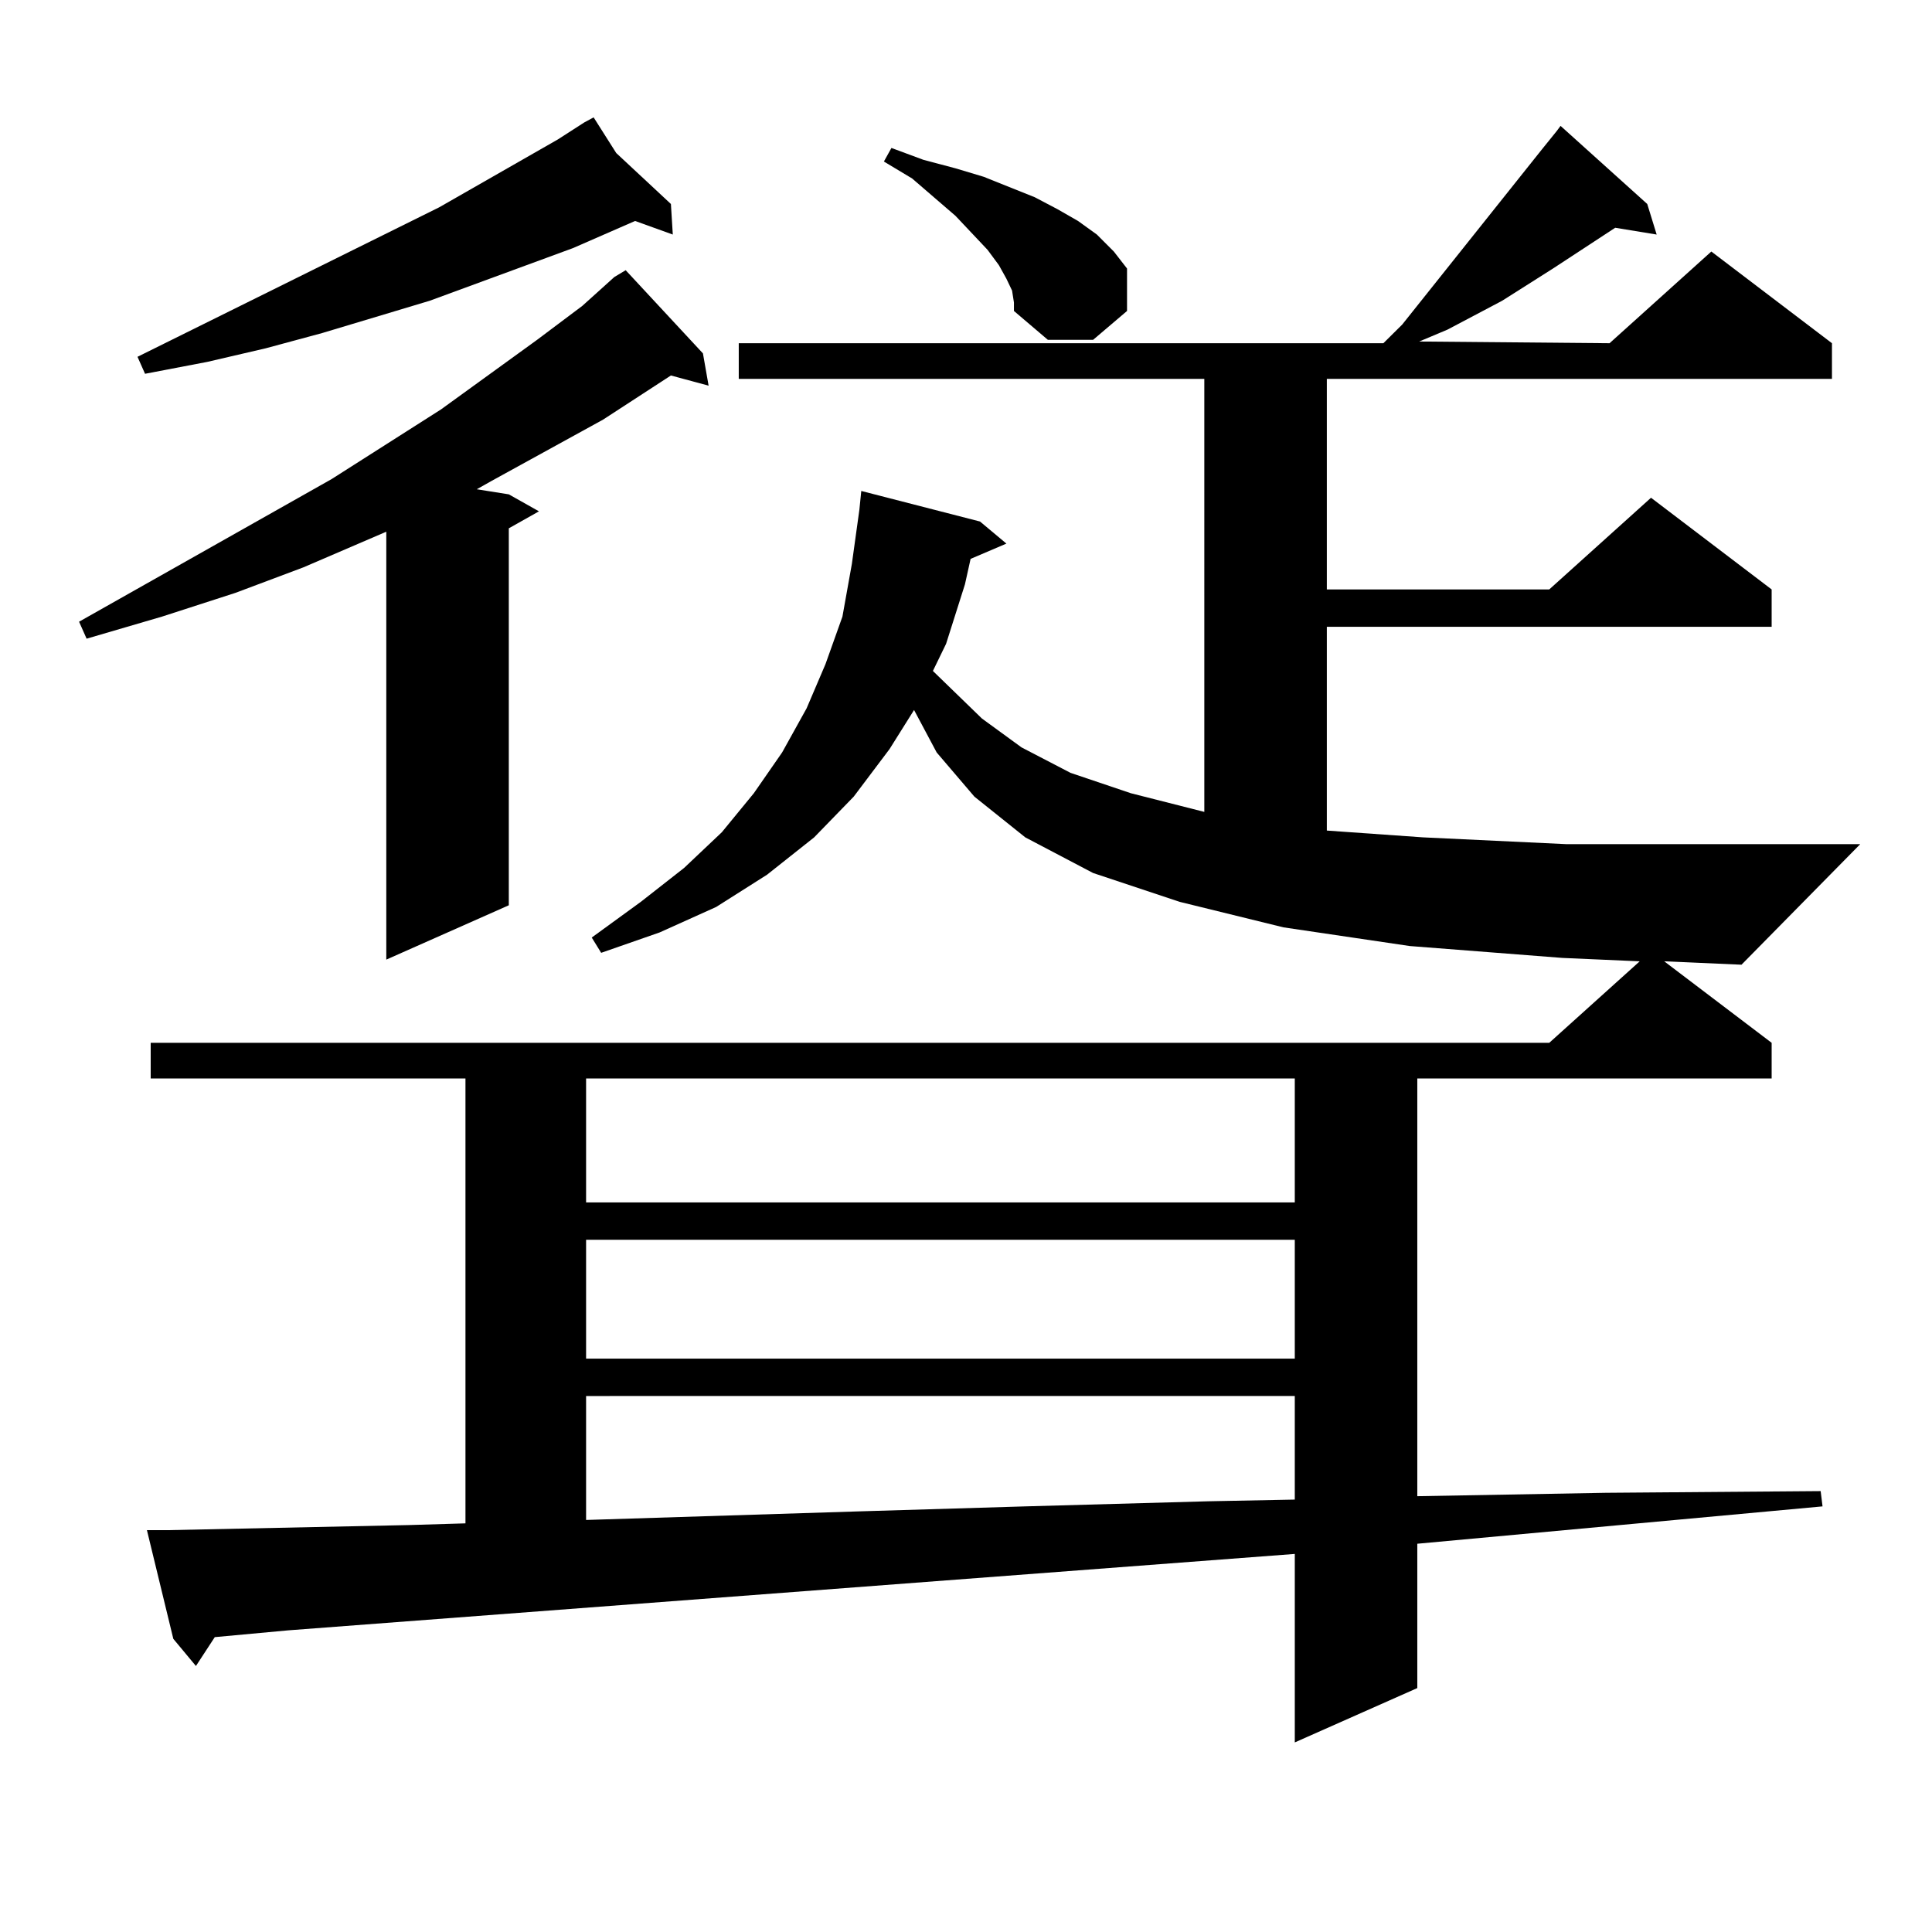
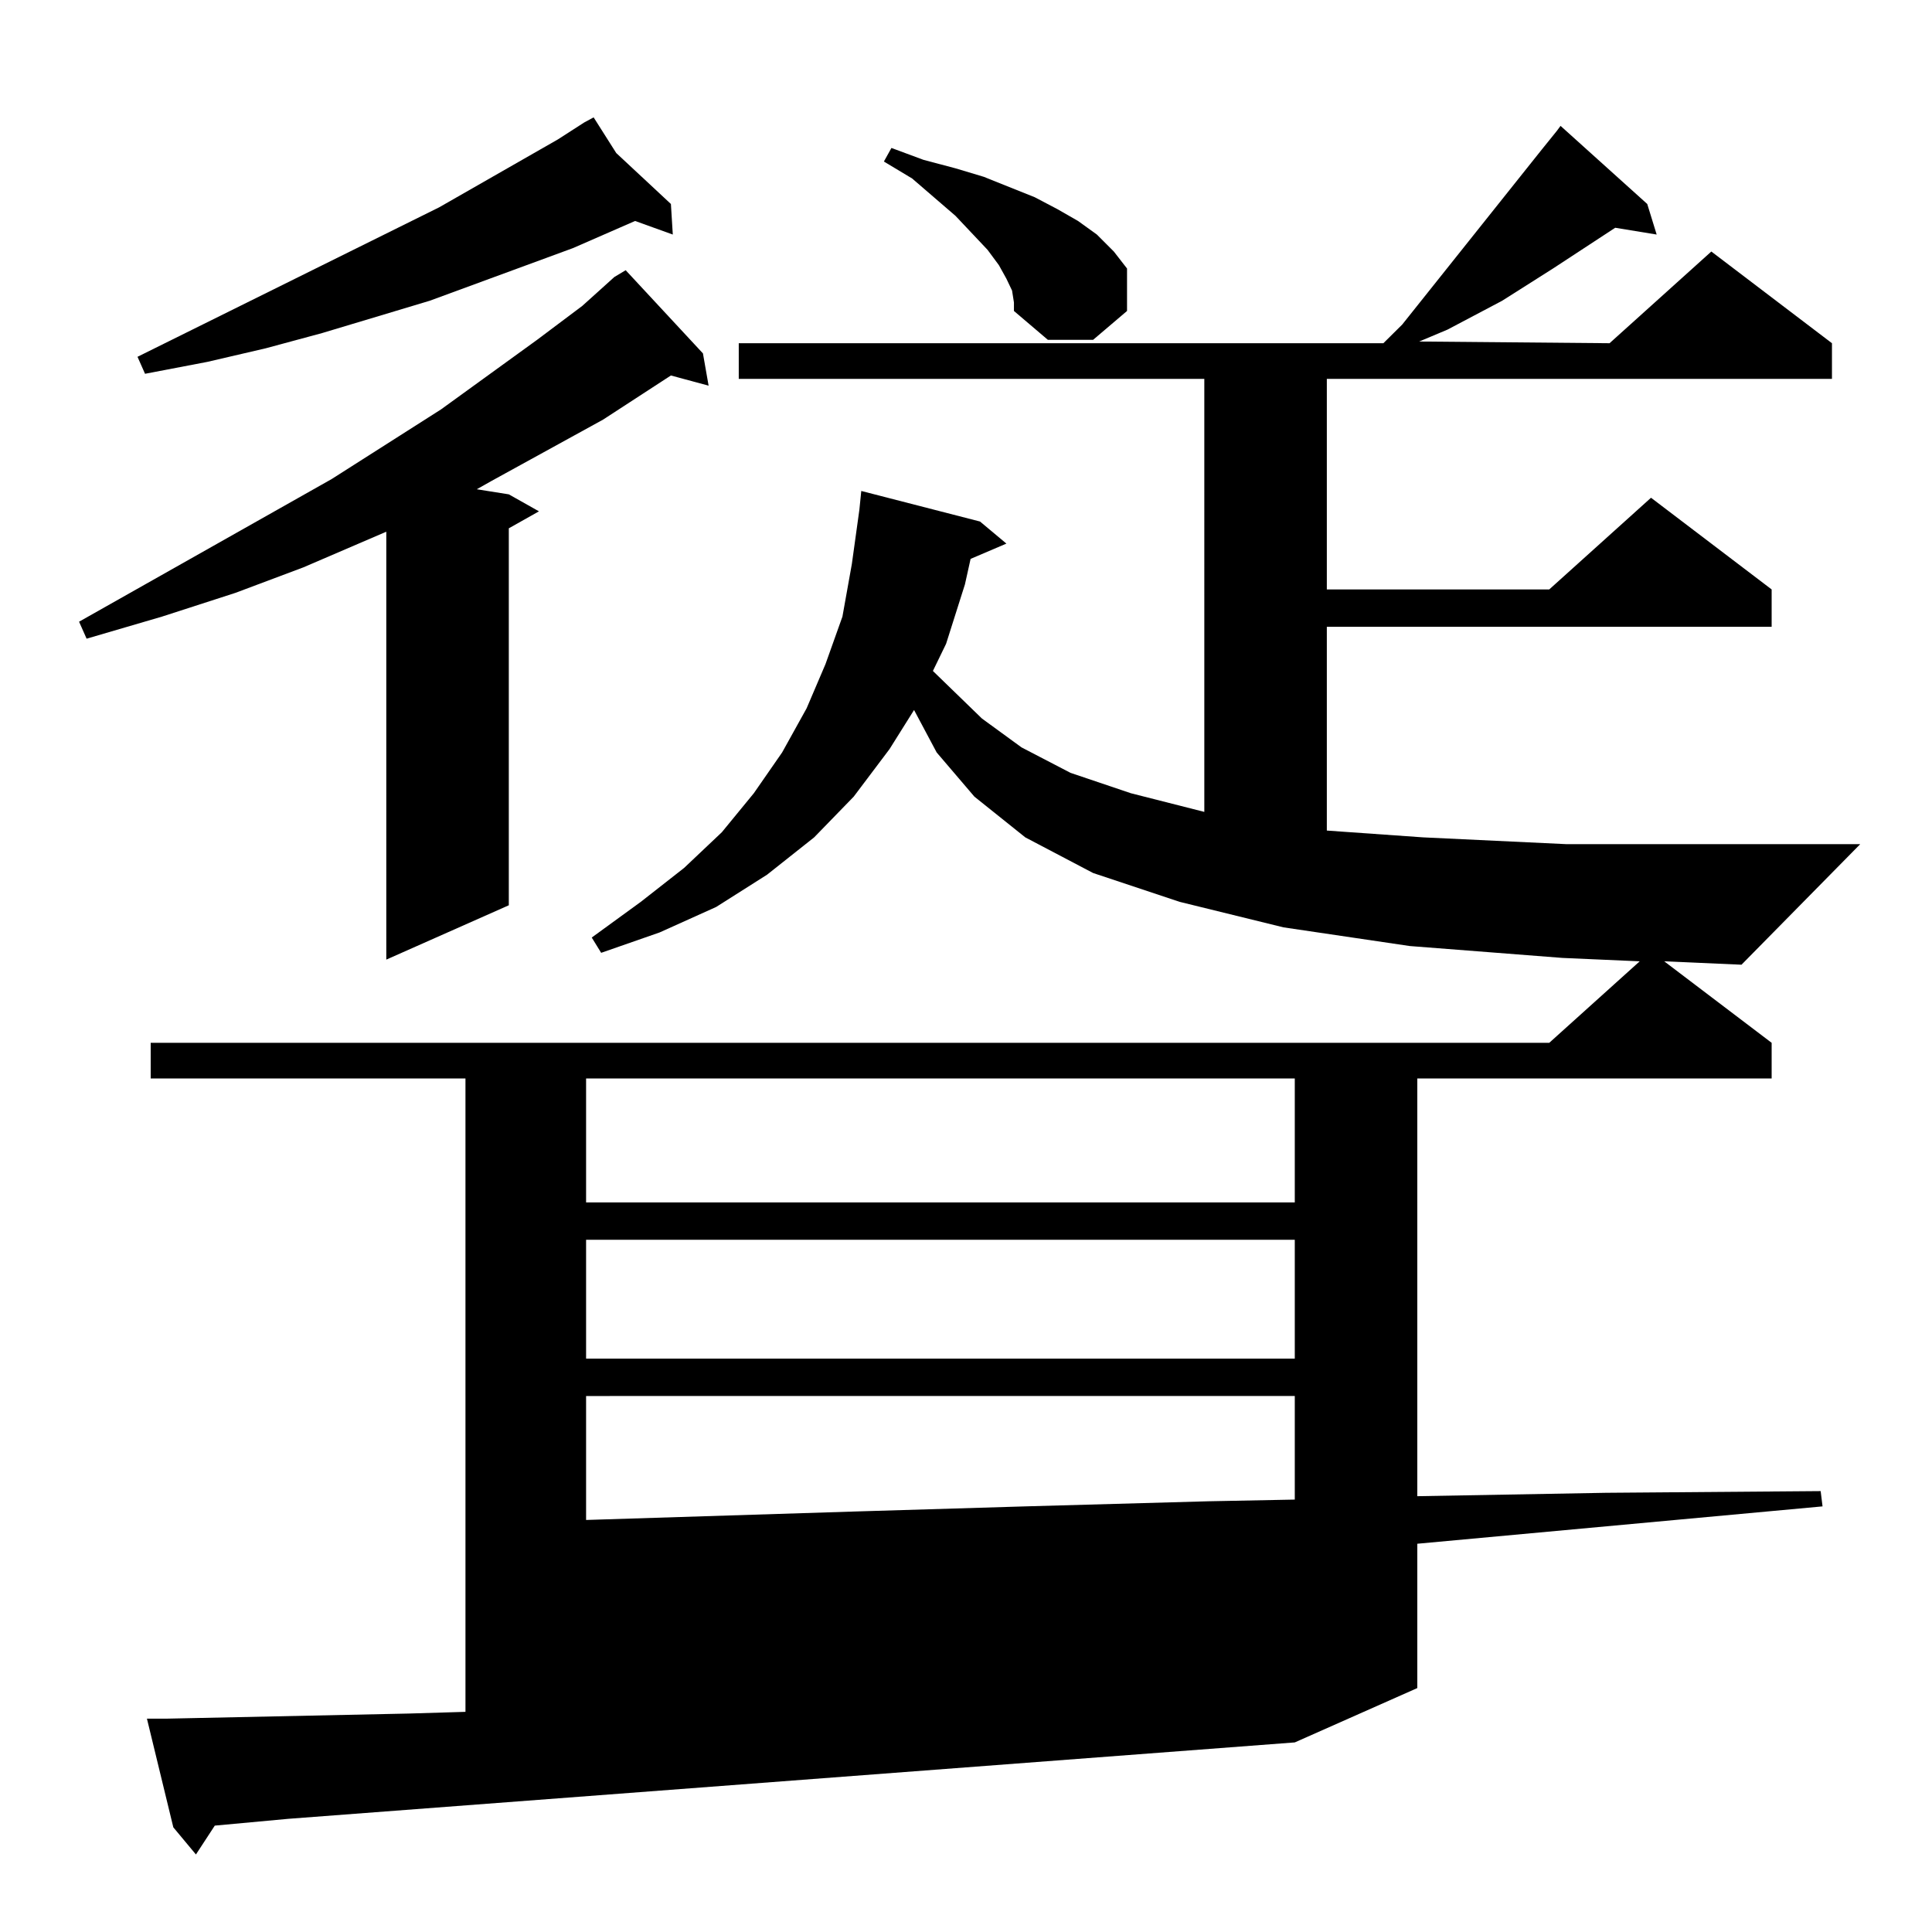
<svg xmlns="http://www.w3.org/2000/svg" version="1.1" id="图层_1" x="0px" y="0px" width="1000px" height="1000px" viewBox="0 0 1000 1000" enable-background="new 0 0 1000 1000" xml:space="preserve">
-   <path d="M317.992,143.375l5.854-3.516l39.999,43.066l2.927,16.699l-19.512-5.273l-35.121,22.852l-57.56,31.641l-7.805,4.395  l16.585,2.637l15.609,8.789l-15.609,8.789V468.57l-63.413,28.125V275.211l-42.926,18.457l-35.121,13.184l-38.048,12.305  l-39.023,11.426l-3.902-8.789l130.729-73.828l56.584-36.035l49.755-36.035l23.414-17.578L317.992,143.375z M318.968,79.215  l28.292,26.367l0.976,15.82l-19.512-7.031l-32.194,14.063l-74.145,27.246l-55.608,16.699l-29.268,7.91l-30.243,7.031l-32.194,6.152  l-3.902-8.789l156.094-77.344l61.462-35.156l13.658-8.789l4.878-2.637L318.968,79.215z M901.393,499.332l-39.999-1.758  l55.608,42.188v18.457h-183.41V774.43l97.559-1.758l111.217-0.879l0.976,7.91l-209.751,19.336v74.707l-63.413,28.125v-97.559  l-520.963,39.551l-38.048,3.516l-9.756,14.941l-11.707-14.063l-13.658-56.25h10.731l124.875-2.637l29.268-0.879V558.219H77.998  v-18.457h723.885l46.828-42.188l-39.999-1.758l-79.022-6.152l-65.364-9.668l-53.657-13.184l-44.877-14.941l-35.121-18.457  l-26.341-21.094l-19.512-22.852l-11.707-21.973l-12.683,20.215l-18.536,24.609l-20.487,21.094l-24.39,19.336l-26.341,16.699  l-29.268,13.184l-30.243,10.547l-4.878-7.91l25.365-18.457l22.438-17.578l19.512-18.457l16.585-20.215l14.634-21.094l12.683-22.852  l9.756-22.852l8.78-24.609l4.878-27.246l3.902-28.125l0.976-9.668l61.462,15.82l13.658,11.426l-18.536,7.91l-2.927,13.184  l-9.756,30.762l-6.829,14.063l25.365,24.609l20.487,14.941l25.365,13.184l31.219,10.547l38.048,9.668V196.109h-240.97v-18.457  h333.65l9.756-9.668l72.193-90.527l7.805-9.668l1.951-2.637l44.877,40.43l4.878,15.82l-21.463-3.516l-32.194,21.094l-26.341,16.699  l-28.292,14.941l-14.634,6.152l98.534,0.879l52.682-47.461l62.438,47.461v18.457H686.764v108.984h115.119l52.682-47.461  l62.438,47.461v19.336H686.764v105.469l49.755,3.516l74.145,3.516h152.191L901.393,499.332z M303.358,558.219v64.16h366.82v-64.16  H303.358z M303.358,641.715v61.523h366.82v-61.523H303.358z M303.358,722.574v64.16l139.509-4.395l87.803-2.637l94.632-2.637  l44.877-0.879v-53.613H303.358z M523.841,150.406l-2.927-6.152l-3.902-7.031l-5.854-7.91l-16.585-17.578l-22.438-19.336  l-14.634-8.789l3.902-7.031l16.585,6.152l16.585,4.395l14.634,4.395l26.341,10.547l11.707,6.152l10.731,6.152l9.756,7.031  l8.78,8.789l6.829,8.789v21.973l-17.561,14.941h-23.414l-17.561-14.941v-4.395L523.841,150.406z" />
+   <path d="M317.992,143.375l5.854-3.516l39.999,43.066l2.927,16.699l-19.512-5.273l-35.121,22.852l-57.56,31.641l-7.805,4.395  l16.585,2.637l15.609,8.789l-15.609,8.789V468.57l-63.413,28.125V275.211l-42.926,18.457l-35.121,13.184l-38.048,12.305  l-39.023,11.426l-3.902-8.789l130.729-73.828l56.584-36.035l49.755-36.035l23.414-17.578L317.992,143.375z M318.968,79.215  l28.292,26.367l0.976,15.82l-19.512-7.031l-32.194,14.063l-74.145,27.246l-55.608,16.699l-29.268,7.91l-30.243,7.031l-32.194,6.152  l-3.902-8.789l156.094-77.344l61.462-35.156l13.658-8.789l4.878-2.637L318.968,79.215z M901.393,499.332l-39.999-1.758  l55.608,42.188v18.457h-183.41V774.43l97.559-1.758l111.217-0.879l0.976,7.91l-209.751,19.336v74.707l-63.413,28.125l-520.963,39.551l-38.048,3.516l-9.756,14.941l-11.707-14.063l-13.658-56.25h10.731l124.875-2.637l29.268-0.879V558.219H77.998  v-18.457h723.885l46.828-42.188l-39.999-1.758l-79.022-6.152l-65.364-9.668l-53.657-13.184l-44.877-14.941l-35.121-18.457  l-26.341-21.094l-19.512-22.852l-11.707-21.973l-12.683,20.215l-18.536,24.609l-20.487,21.094l-24.39,19.336l-26.341,16.699  l-29.268,13.184l-30.243,10.547l-4.878-7.91l25.365-18.457l22.438-17.578l19.512-18.457l16.585-20.215l14.634-21.094l12.683-22.852  l9.756-22.852l8.78-24.609l4.878-27.246l3.902-28.125l0.976-9.668l61.462,15.82l13.658,11.426l-18.536,7.91l-2.927,13.184  l-9.756,30.762l-6.829,14.063l25.365,24.609l20.487,14.941l25.365,13.184l31.219,10.547l38.048,9.668V196.109h-240.97v-18.457  h333.65l9.756-9.668l72.193-90.527l7.805-9.668l1.951-2.637l44.877,40.43l4.878,15.82l-21.463-3.516l-32.194,21.094l-26.341,16.699  l-28.292,14.941l-14.634,6.152l98.534,0.879l52.682-47.461l62.438,47.461v18.457H686.764v108.984h115.119l52.682-47.461  l62.438,47.461v19.336H686.764v105.469l49.755,3.516l74.145,3.516h152.191L901.393,499.332z M303.358,558.219v64.16h366.82v-64.16  H303.358z M303.358,641.715v61.523h366.82v-61.523H303.358z M303.358,722.574v64.16l139.509-4.395l87.803-2.637l94.632-2.637  l44.877-0.879v-53.613H303.358z M523.841,150.406l-2.927-6.152l-3.902-7.031l-5.854-7.91l-16.585-17.578l-22.438-19.336  l-14.634-8.789l3.902-7.031l16.585,6.152l16.585,4.395l14.634,4.395l26.341,10.547l11.707,6.152l10.731,6.152l9.756,7.031  l8.78,8.789l6.829,8.789v21.973l-17.561,14.941h-23.414l-17.561-14.941v-4.395L523.841,150.406z" />
</svg>